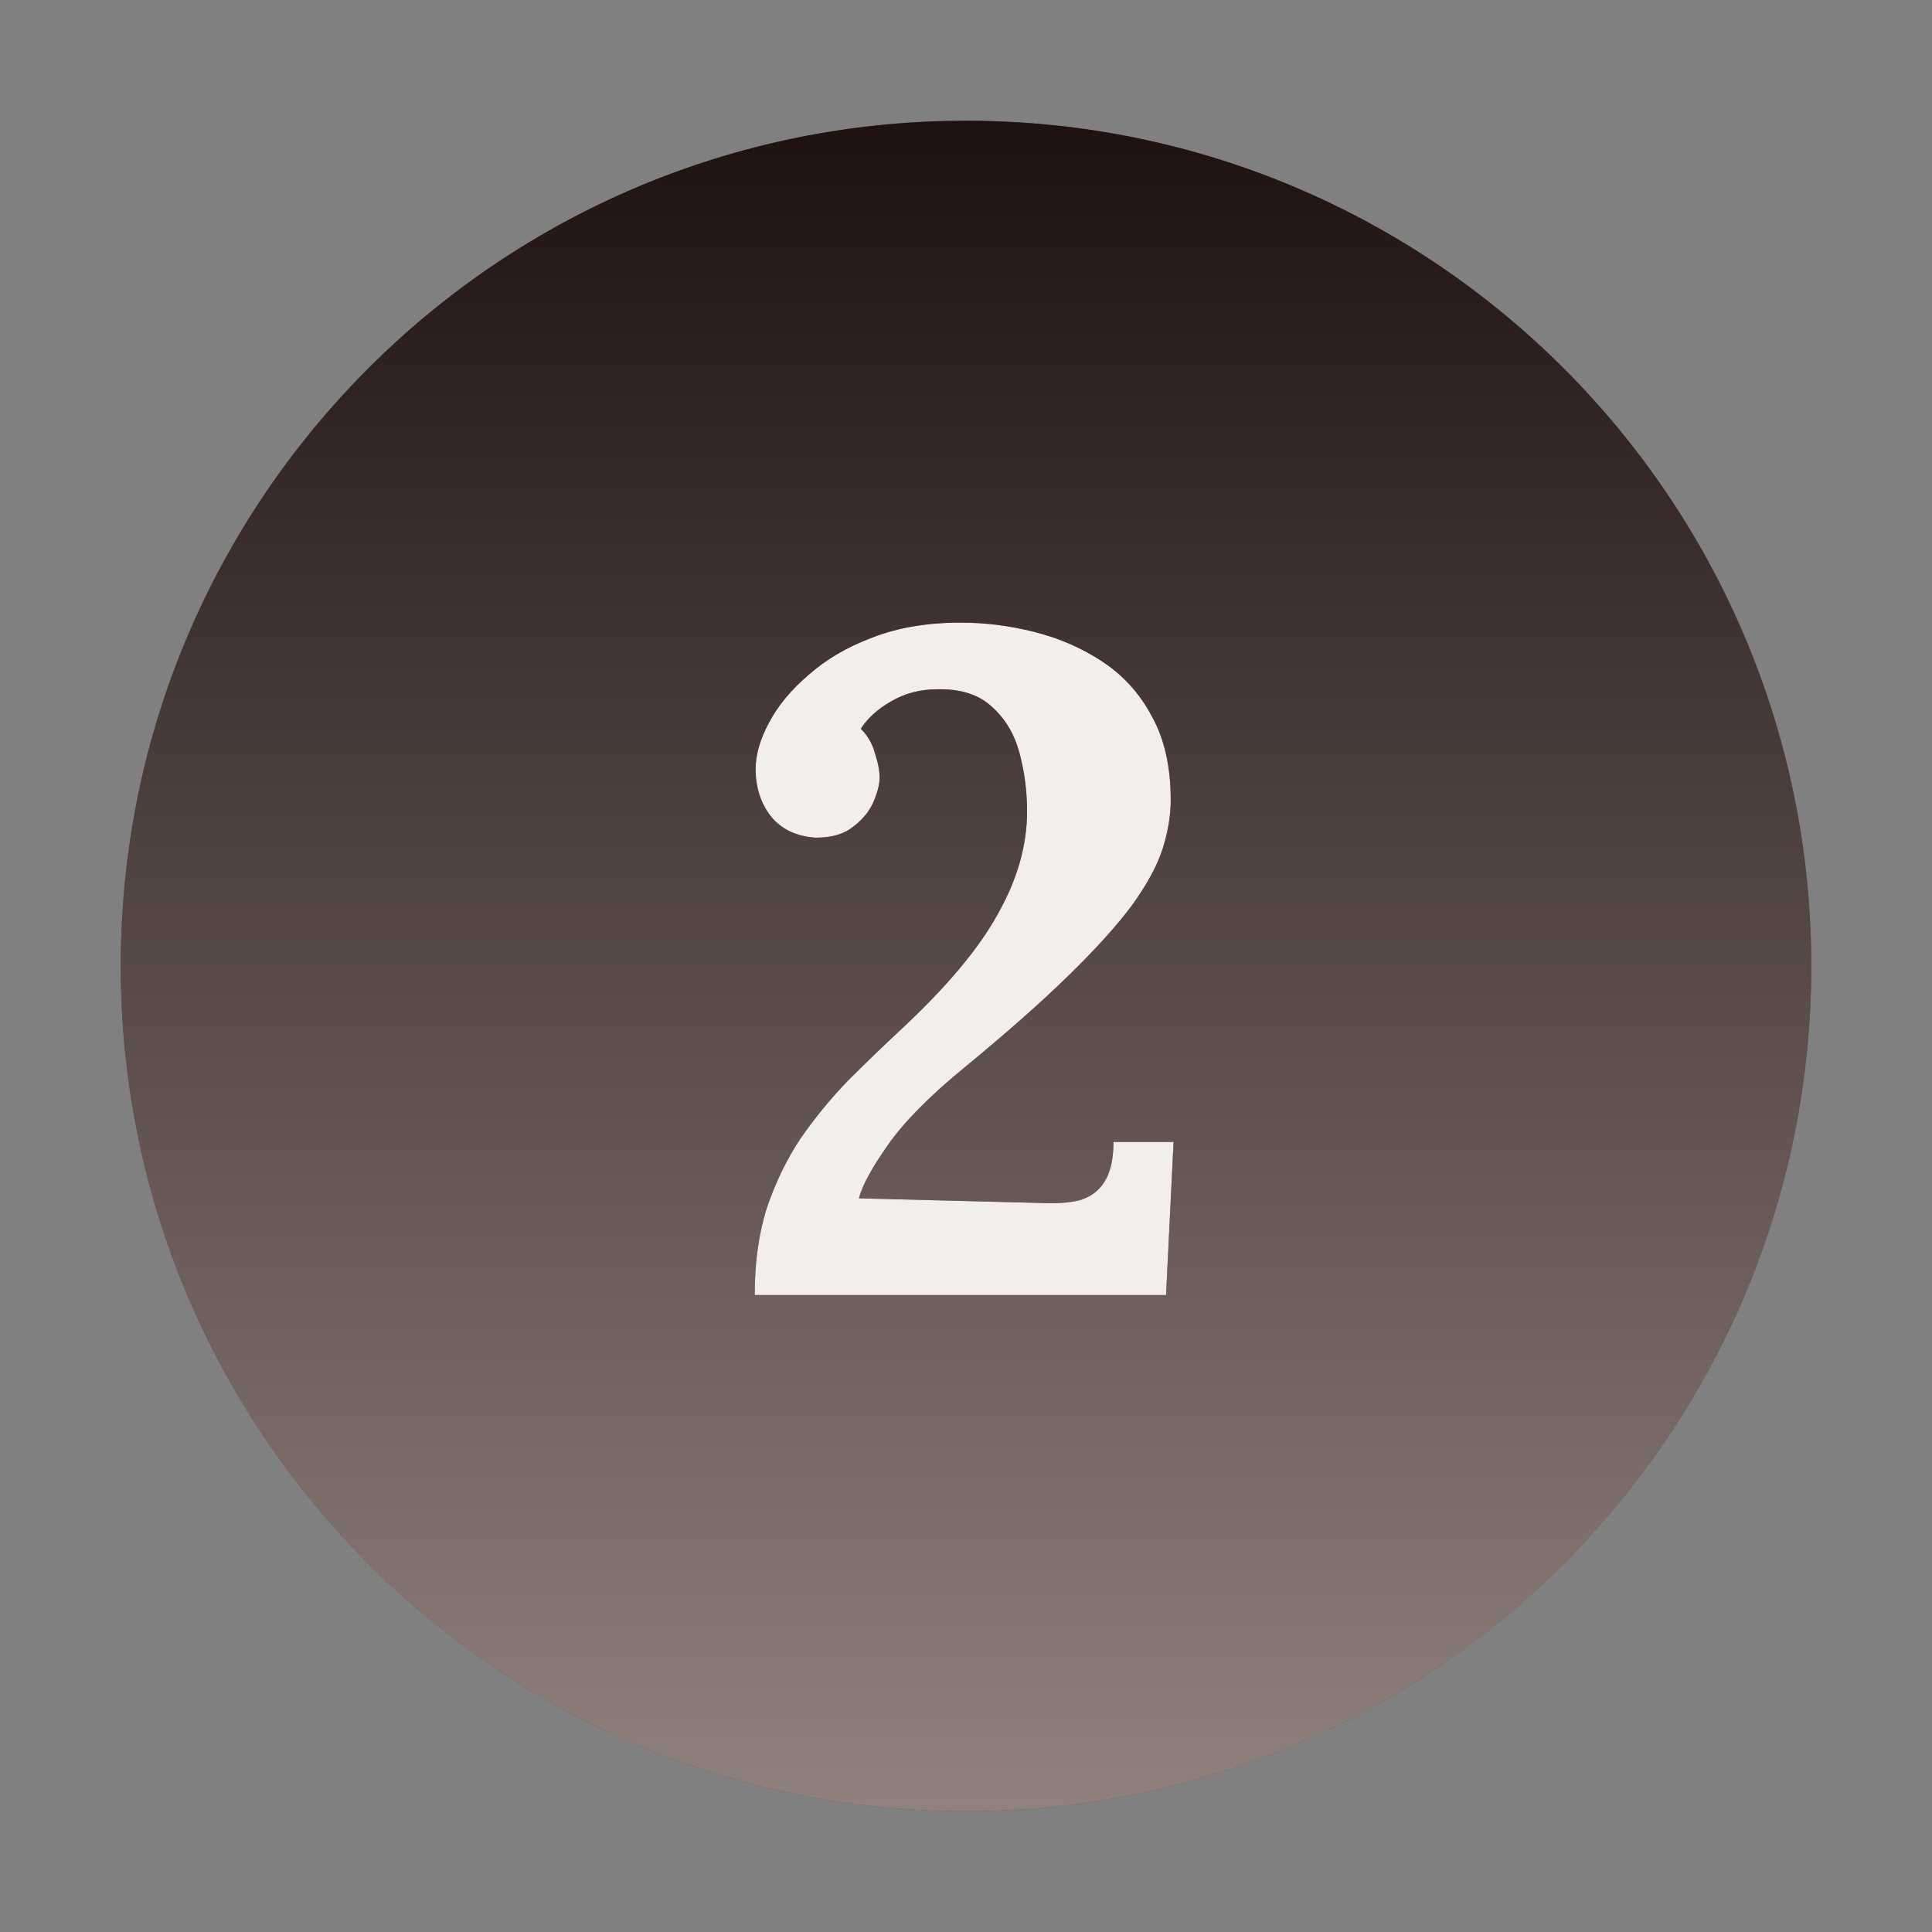
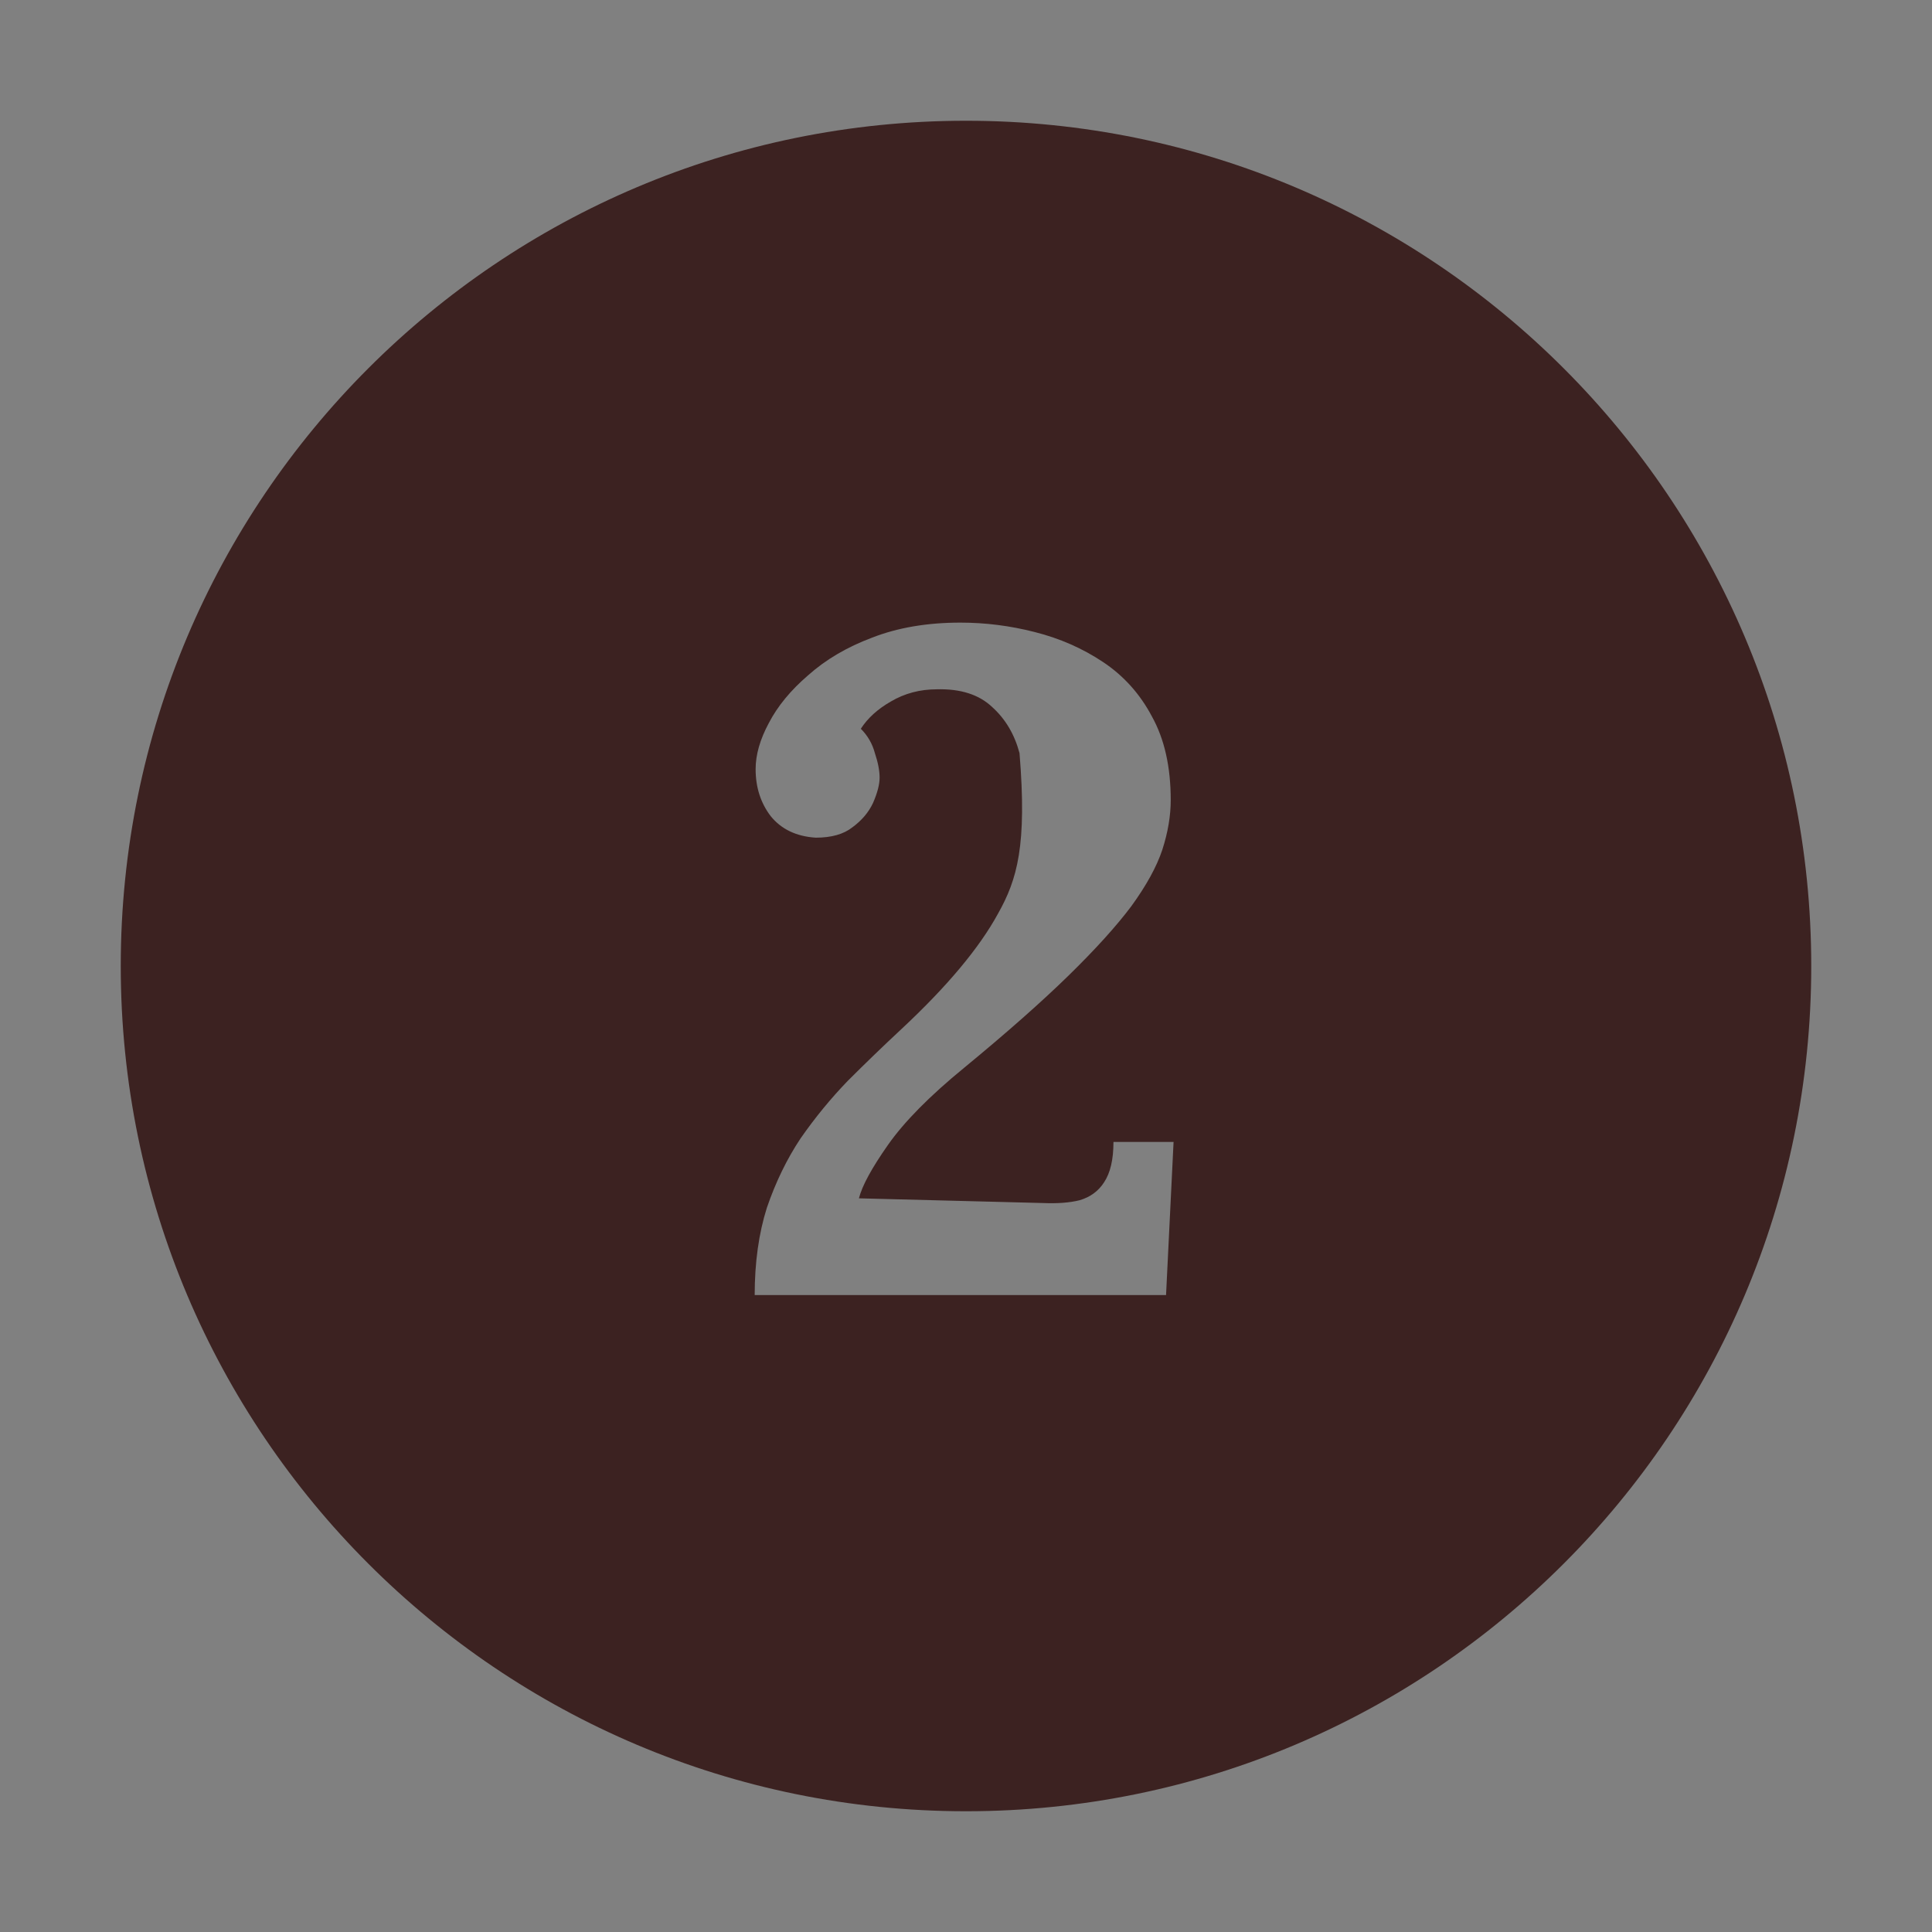
<svg xmlns="http://www.w3.org/2000/svg" fill="none" viewBox="0 0 64 64" height="64" width="64">
  <rect x="0" y="0" width="64" height="64" fill="#808080" stroke="none" />
-   <circle fill="#F2EEEB" r="24" cy="32" cx="32" />
-   <path fill="#3C2221" d="M32 4C47.464 4 60 16.536 60 32C60 47.464 47.464 60 32 60C16.536 60 4 47.464 4 32C4 16.536 16.536 4 32 4ZM31.814 20.625C30.714 20.625 29.739 20.791 28.889 21.123C28.059 21.434 27.354 21.849 26.773 22.367C26.193 22.865 25.757 23.394 25.467 23.954C25.177 24.493 25.031 25.002 25.031 25.479C25.031 26.08 25.198 26.599 25.529 27.034C25.882 27.47 26.38 27.708 27.023 27.749C27.541 27.749 27.945 27.635 28.235 27.407C28.546 27.179 28.775 26.91 28.92 26.599C29.065 26.267 29.138 25.987 29.138 25.759C29.138 25.531 29.086 25.26 28.982 24.949C28.899 24.638 28.744 24.369 28.516 24.141C28.744 23.788 29.075 23.487 29.511 23.238C29.967 22.969 30.475 22.834 31.035 22.834C31.823 22.813 32.435 23.01 32.871 23.425C33.307 23.819 33.608 24.327 33.773 24.949C33.939 25.571 34.022 26.214 34.023 26.878C34.023 27.998 33.701 29.129 33.058 30.27C32.435 31.41 31.367 32.685 29.854 34.096C29.252 34.656 28.661 35.227 28.08 35.808C27.52 36.388 27.001 37.021 26.524 37.705C26.068 38.389 25.695 39.157 25.404 40.007C25.135 40.857 25 41.822 25 42.9H38.627L38.876 37.829H36.885C36.885 38.41 36.781 38.856 36.573 39.167C36.387 39.457 36.117 39.655 35.765 39.759C35.433 39.842 35.028 39.872 34.551 39.852L28.453 39.696C28.557 39.282 28.879 38.69 29.418 37.923C29.957 37.156 30.797 36.305 31.938 35.372C33.348 34.211 34.499 33.194 35.391 32.323C36.282 31.452 36.978 30.684 37.476 30.02C37.973 29.336 38.315 28.714 38.502 28.154C38.689 27.574 38.782 27.023 38.782 26.505C38.782 25.406 38.575 24.483 38.16 23.736C37.766 22.99 37.226 22.388 36.542 21.932C35.858 21.476 35.101 21.144 34.272 20.936C33.463 20.729 32.643 20.625 31.814 20.625Z" />
-   <path fill-opacity="0.5" fill="url(#paint0_linear_789_1108)" d="M32 4C47.464 4 60 16.536 60 32C60 47.464 47.464 60 32 60C16.536 60 4 47.464 4 32C4 16.536 16.536 4 32 4ZM31.814 20.625C30.714 20.625 29.739 20.791 28.889 21.123C28.059 21.434 27.354 21.849 26.773 22.367C26.193 22.865 25.757 23.394 25.467 23.954C25.177 24.493 25.031 25.002 25.031 25.479C25.031 26.08 25.198 26.599 25.529 27.034C25.882 27.47 26.38 27.708 27.023 27.749C27.541 27.749 27.945 27.635 28.235 27.407C28.546 27.179 28.775 26.91 28.92 26.599C29.065 26.267 29.138 25.987 29.138 25.759C29.138 25.531 29.086 25.26 28.982 24.949C28.899 24.638 28.744 24.369 28.516 24.141C28.744 23.788 29.075 23.487 29.511 23.238C29.967 22.969 30.475 22.834 31.035 22.834C31.823 22.813 32.435 23.01 32.871 23.425C33.307 23.819 33.608 24.327 33.773 24.949C33.939 25.571 34.022 26.214 34.023 26.878C34.023 27.998 33.701 29.129 33.058 30.27C32.435 31.41 31.367 32.685 29.854 34.096C29.252 34.656 28.661 35.227 28.08 35.808C27.52 36.388 27.001 37.021 26.524 37.705C26.068 38.389 25.695 39.157 25.404 40.007C25.135 40.857 25 41.822 25 42.9H38.627L38.876 37.829H36.885C36.885 38.41 36.781 38.856 36.573 39.167C36.387 39.457 36.117 39.655 35.765 39.759C35.433 39.842 35.028 39.872 34.551 39.852L28.453 39.696C28.557 39.282 28.879 38.69 29.418 37.923C29.957 37.156 30.797 36.305 31.938 35.372C33.348 34.211 34.499 33.194 35.391 32.323C36.282 31.452 36.978 30.684 37.476 30.02C37.973 29.336 38.315 28.714 38.502 28.154C38.689 27.574 38.782 27.023 38.782 26.505C38.782 25.406 38.575 24.483 38.16 23.736C37.766 22.99 37.226 22.388 36.542 21.932C35.858 21.476 35.101 21.144 34.272 20.936C33.463 20.729 32.643 20.625 31.814 20.625Z" />
+   <path fill="#3C2221" d="M32 4C47.464 4 60 16.536 60 32C60 47.464 47.464 60 32 60C16.536 60 4 47.464 4 32C4 16.536 16.536 4 32 4ZM31.814 20.625C30.714 20.625 29.739 20.791 28.889 21.123C28.059 21.434 27.354 21.849 26.773 22.367C26.193 22.865 25.757 23.394 25.467 23.954C25.177 24.493 25.031 25.002 25.031 25.479C25.031 26.08 25.198 26.599 25.529 27.034C25.882 27.47 26.38 27.708 27.023 27.749C27.541 27.749 27.945 27.635 28.235 27.407C28.546 27.179 28.775 26.91 28.92 26.599C29.065 26.267 29.138 25.987 29.138 25.759C29.138 25.531 29.086 25.26 28.982 24.949C28.899 24.638 28.744 24.369 28.516 24.141C28.744 23.788 29.075 23.487 29.511 23.238C29.967 22.969 30.475 22.834 31.035 22.834C31.823 22.813 32.435 23.01 32.871 23.425C33.307 23.819 33.608 24.327 33.773 24.949C34.023 27.998 33.701 29.129 33.058 30.27C32.435 31.41 31.367 32.685 29.854 34.096C29.252 34.656 28.661 35.227 28.08 35.808C27.52 36.388 27.001 37.021 26.524 37.705C26.068 38.389 25.695 39.157 25.404 40.007C25.135 40.857 25 41.822 25 42.9H38.627L38.876 37.829H36.885C36.885 38.41 36.781 38.856 36.573 39.167C36.387 39.457 36.117 39.655 35.765 39.759C35.433 39.842 35.028 39.872 34.551 39.852L28.453 39.696C28.557 39.282 28.879 38.69 29.418 37.923C29.957 37.156 30.797 36.305 31.938 35.372C33.348 34.211 34.499 33.194 35.391 32.323C36.282 31.452 36.978 30.684 37.476 30.02C37.973 29.336 38.315 28.714 38.502 28.154C38.689 27.574 38.782 27.023 38.782 26.505C38.782 25.406 38.575 24.483 38.16 23.736C37.766 22.99 37.226 22.388 36.542 21.932C35.858 21.476 35.101 21.144 34.272 20.936C33.463 20.729 32.643 20.625 31.814 20.625Z" />
  <defs>
    <linearGradient gradientUnits="userSpaceOnUse" y2="60" x2="32" y1="4" x1="32" id="paint0_linear_789_1108">
      <stop />
      <stop stop-color="#E7E1DB" offset="1" />
    </linearGradient>
  </defs>
</svg>